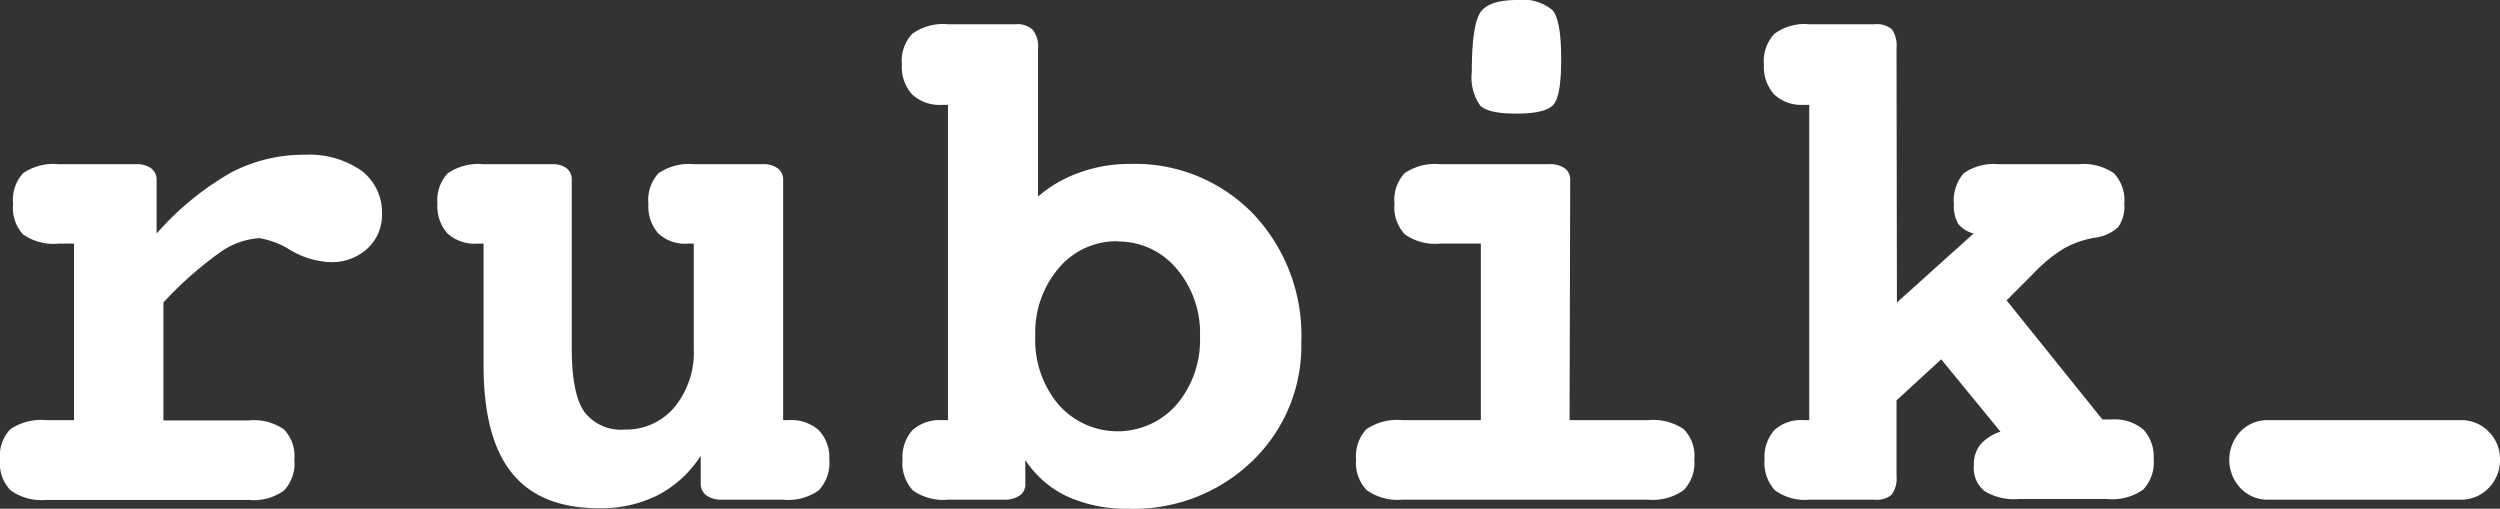
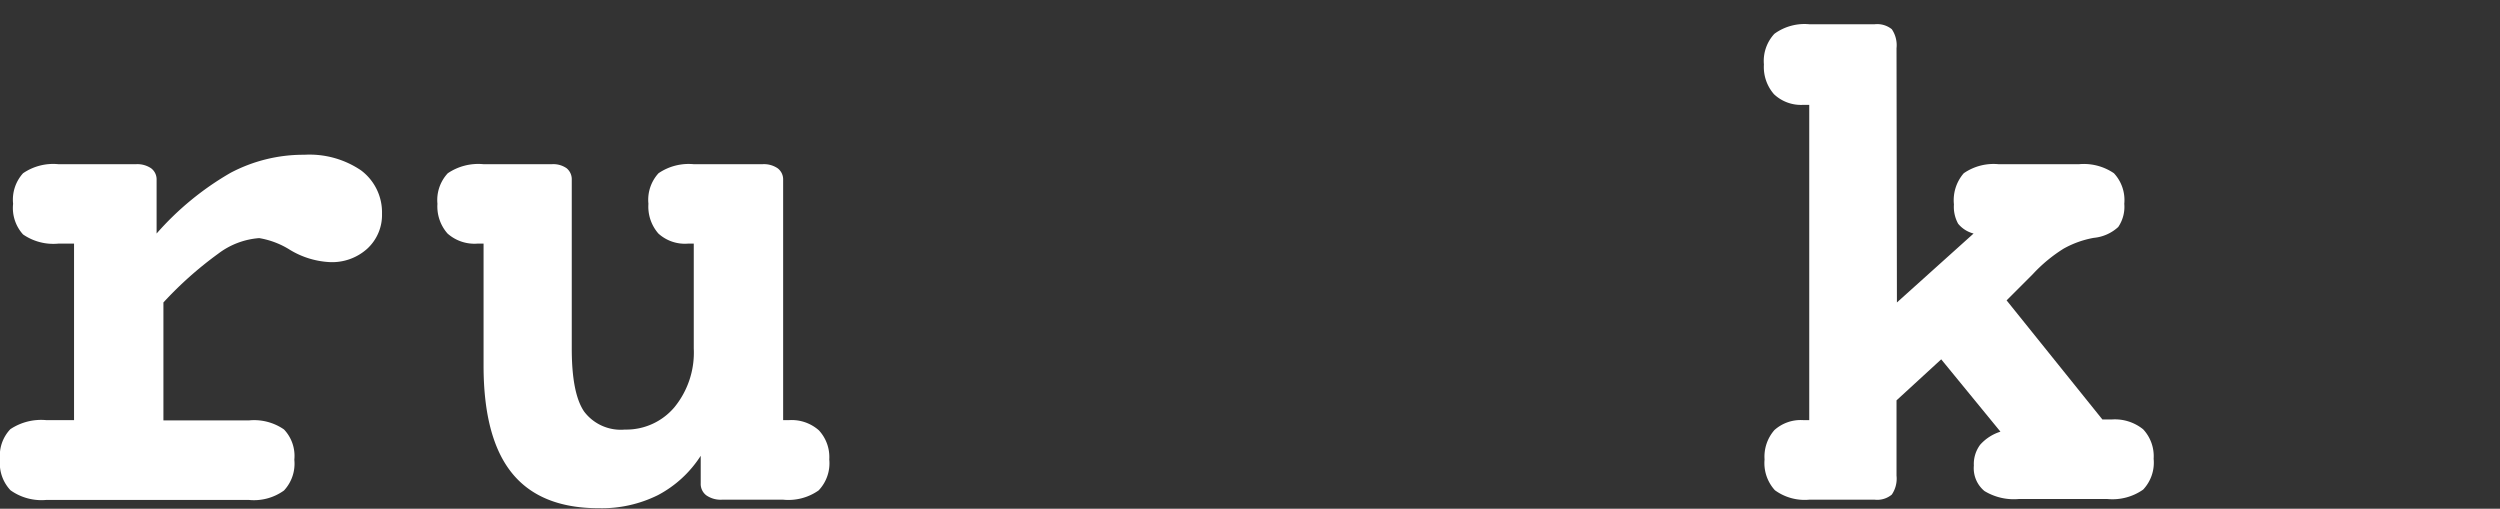
<svg xmlns="http://www.w3.org/2000/svg" id="Layer_1" data-name="Layer 1" viewBox="0 0 190.77 38.82">
  <rect x="0" y="0" width="190.77" height="38.82" fill="#333333" stroke="none" />
  <defs>
    <style>.cls-1{fill:#fff;}</style>
  </defs>
  <title>rubik</title>
  <path class="cls-1" d="M12.47,23.08v9H19a4,4,0,0,1,2.67.69,2.93,2.93,0,0,1,.79,2.31,3,3,0,0,1-.79,2.35,3.92,3.92,0,0,1-2.67.72H3.52A4.07,4.07,0,0,1,.8,37.41,3,3,0,0,1,0,35.06a2.93,2.93,0,0,1,.79-2.31,4.24,4.24,0,0,1,2.75-.69H5.65V18.59H4.45a4.06,4.06,0,0,1-2.69-.7A3,3,0,0,1,1,15.55a3,3,0,0,1,.76-2.33,4.06,4.06,0,0,1,2.7-.69h5.91a1.88,1.88,0,0,1,1.16.31,1.06,1.06,0,0,1,.42.88v4.1a22.29,22.29,0,0,1,5.64-4.63,11.87,11.87,0,0,1,5.63-1.38A7,7,0,0,1,27.55,13a4,4,0,0,1,1.6,3.31A3.49,3.49,0,0,1,28,19a4,4,0,0,1-2.85,1,6.47,6.47,0,0,1-3-.92,6.36,6.36,0,0,0-2.37-.91,5.89,5.89,0,0,0-3.13,1.19A28.15,28.15,0,0,0,12.47,23.08Z" />
  <path class="cls-1" d="M52.94,18.59H52.5a3,3,0,0,1-2.26-.77,3.12,3.12,0,0,1-.76-2.27,3,3,0,0,1,.77-2.33,4.08,4.08,0,0,1,2.69-.69h5.24a1.86,1.86,0,0,1,1.16.31,1.06,1.06,0,0,1,.42.88V32.06h.44a3.13,3.13,0,0,1,2.29.78,3,3,0,0,1,.79,2.22,3,3,0,0,1-.81,2.36,4,4,0,0,1-2.71.71H55.1a1.92,1.92,0,0,1-1.2-.33,1.09,1.09,0,0,1-.43-.92v-2.1a8.67,8.67,0,0,1-3.26,3,9.64,9.64,0,0,1-4.53,1q-4.45,0-6.62-2.69T36.9,27.85V18.59h-.47a3.09,3.09,0,0,1-2.28-.77,3.12,3.12,0,0,1-.77-2.27,3,3,0,0,1,.79-2.33,4.15,4.15,0,0,1,2.73-.69h5.21a1.77,1.77,0,0,1,1.13.31,1.09,1.09,0,0,1,.39.88V26.6c0,2.28.31,3.87.94,4.8a3.5,3.5,0,0,0,3.11,1.38,4.81,4.81,0,0,0,3.78-1.7,6.58,6.58,0,0,0,1.48-4.48Z" />
-   <path class="cls-1" d="M79.21,15a9.75,9.75,0,0,1,3.16-1.83,11.16,11.16,0,0,1,3.82-.66,12.54,12.54,0,0,1,9.44,3.81A13.47,13.47,0,0,1,99.3,26.1a12.17,12.17,0,0,1-3.74,9.08,13,13,0,0,1-9.42,3.64,11,11,0,0,1-4.67-.92,7.84,7.84,0,0,1-3.23-2.79v1.83a1,1,0,0,1-.43.87,2,2,0,0,1-1.21.32H72.34a4,4,0,0,1-2.68-.71,3.06,3.06,0,0,1-.79-2.36,3.08,3.08,0,0,1,.76-2.24,3.12,3.12,0,0,1,2.26-.76h.45V8h-.45a3.07,3.07,0,0,1-2.28-.79,3.09,3.09,0,0,1-.79-2.29,3,3,0,0,1,.8-2.35,4.07,4.07,0,0,1,2.72-.72h5.18a1.69,1.69,0,0,1,1.29.43,2,2,0,0,1,.4,1.4Zm6.12,3.41a5.75,5.75,0,0,0-4.5,2A7.58,7.58,0,0,0,79,25.63a7.64,7.64,0,0,0,1.78,5.25,6,6,0,0,0,9,0,7.64,7.64,0,0,0,1.79-5.24,7.52,7.52,0,0,0-1.8-5.15A5.76,5.76,0,0,0,85.33,18.43Z" />
-   <path class="cls-1" d="M119.77,32.06h6a4.16,4.16,0,0,1,2.71.69,2.9,2.9,0,0,1,.81,2.31,3,3,0,0,1-.82,2.35,4.08,4.08,0,0,1-2.7.72H107a4.08,4.08,0,0,1-2.7-.72,3,3,0,0,1-.82-2.35,3,3,0,0,1,.79-2.31,4.19,4.19,0,0,1,2.73-.69h6V18.59h-3.13a4,4,0,0,1-2.66-.7,3,3,0,0,1-.8-2.34,3,3,0,0,1,.77-2.33,4.08,4.08,0,0,1,2.69-.69h8.34a1.92,1.92,0,0,1,1.19.31,1.06,1.06,0,0,1,.42.88ZM115.78,0a3.51,3.51,0,0,1,2.69.78c.44.51.66,1.75.66,3.71s-.2,3.05-.59,3.5-1.34.68-2.82.68-2.37-.21-2.78-.63a3.74,3.74,0,0,1-.63-2.55c0-2.37.22-3.87.64-4.52S114.32,0,115.78,0Z" />
  <path class="cls-1" d="M144.75,23.08l5.85-5.26a2.23,2.23,0,0,1-1.18-.75,2.67,2.67,0,0,1-.32-1.47,3.14,3.14,0,0,1,.75-2.38,4,4,0,0,1,2.66-.69h6.13a4.07,4.07,0,0,1,2.67.69,3,3,0,0,1,.79,2.33,2.74,2.74,0,0,1-.46,1.77,3.2,3.2,0,0,1-1.87.83,7.35,7.35,0,0,0-2.31.83,11.51,11.51,0,0,0-2.34,1.94l-2,2,7.31,9.09h.7a3.43,3.43,0,0,1,2.41.75,3,3,0,0,1,.8,2.25,3,3,0,0,1-.8,2.35,4.07,4.07,0,0,1-2.72.72h-6.79a4.31,4.31,0,0,1-2.6-.61,2.26,2.26,0,0,1-.81-1.94,2.47,2.47,0,0,1,.48-1.59,3.45,3.45,0,0,1,1.55-1l-4.52-5.52-3.41,3.13V36.3a2.16,2.16,0,0,1-.36,1.44,1.73,1.73,0,0,1-1.3.39h-5a3.85,3.85,0,0,1-2.62-.72,3.07,3.07,0,0,1-.79-2.35,3.08,3.08,0,0,1,.75-2.24,3,3,0,0,1,2.22-.76h.44V8h-.44a3,3,0,0,1-2.25-.81,3.15,3.15,0,0,1-.77-2.27,3.05,3.05,0,0,1,.8-2.34,3.9,3.9,0,0,1,2.66-.73h5a1.77,1.77,0,0,1,1.3.38,2.17,2.17,0,0,1,.36,1.45Z" />
-   <path class="cls-1" d="M190.77,35.1a3,3,0,0,1-.87,2.14,2.87,2.87,0,0,1-2.12.89H173.1a2.84,2.84,0,0,1-2.14-.89,3.16,3.16,0,0,1,0-4.31,2.86,2.86,0,0,1,2.14-.87h14.68a2.89,2.89,0,0,1,2.12.87A2.94,2.94,0,0,1,190.77,35.1Z" />
</svg>